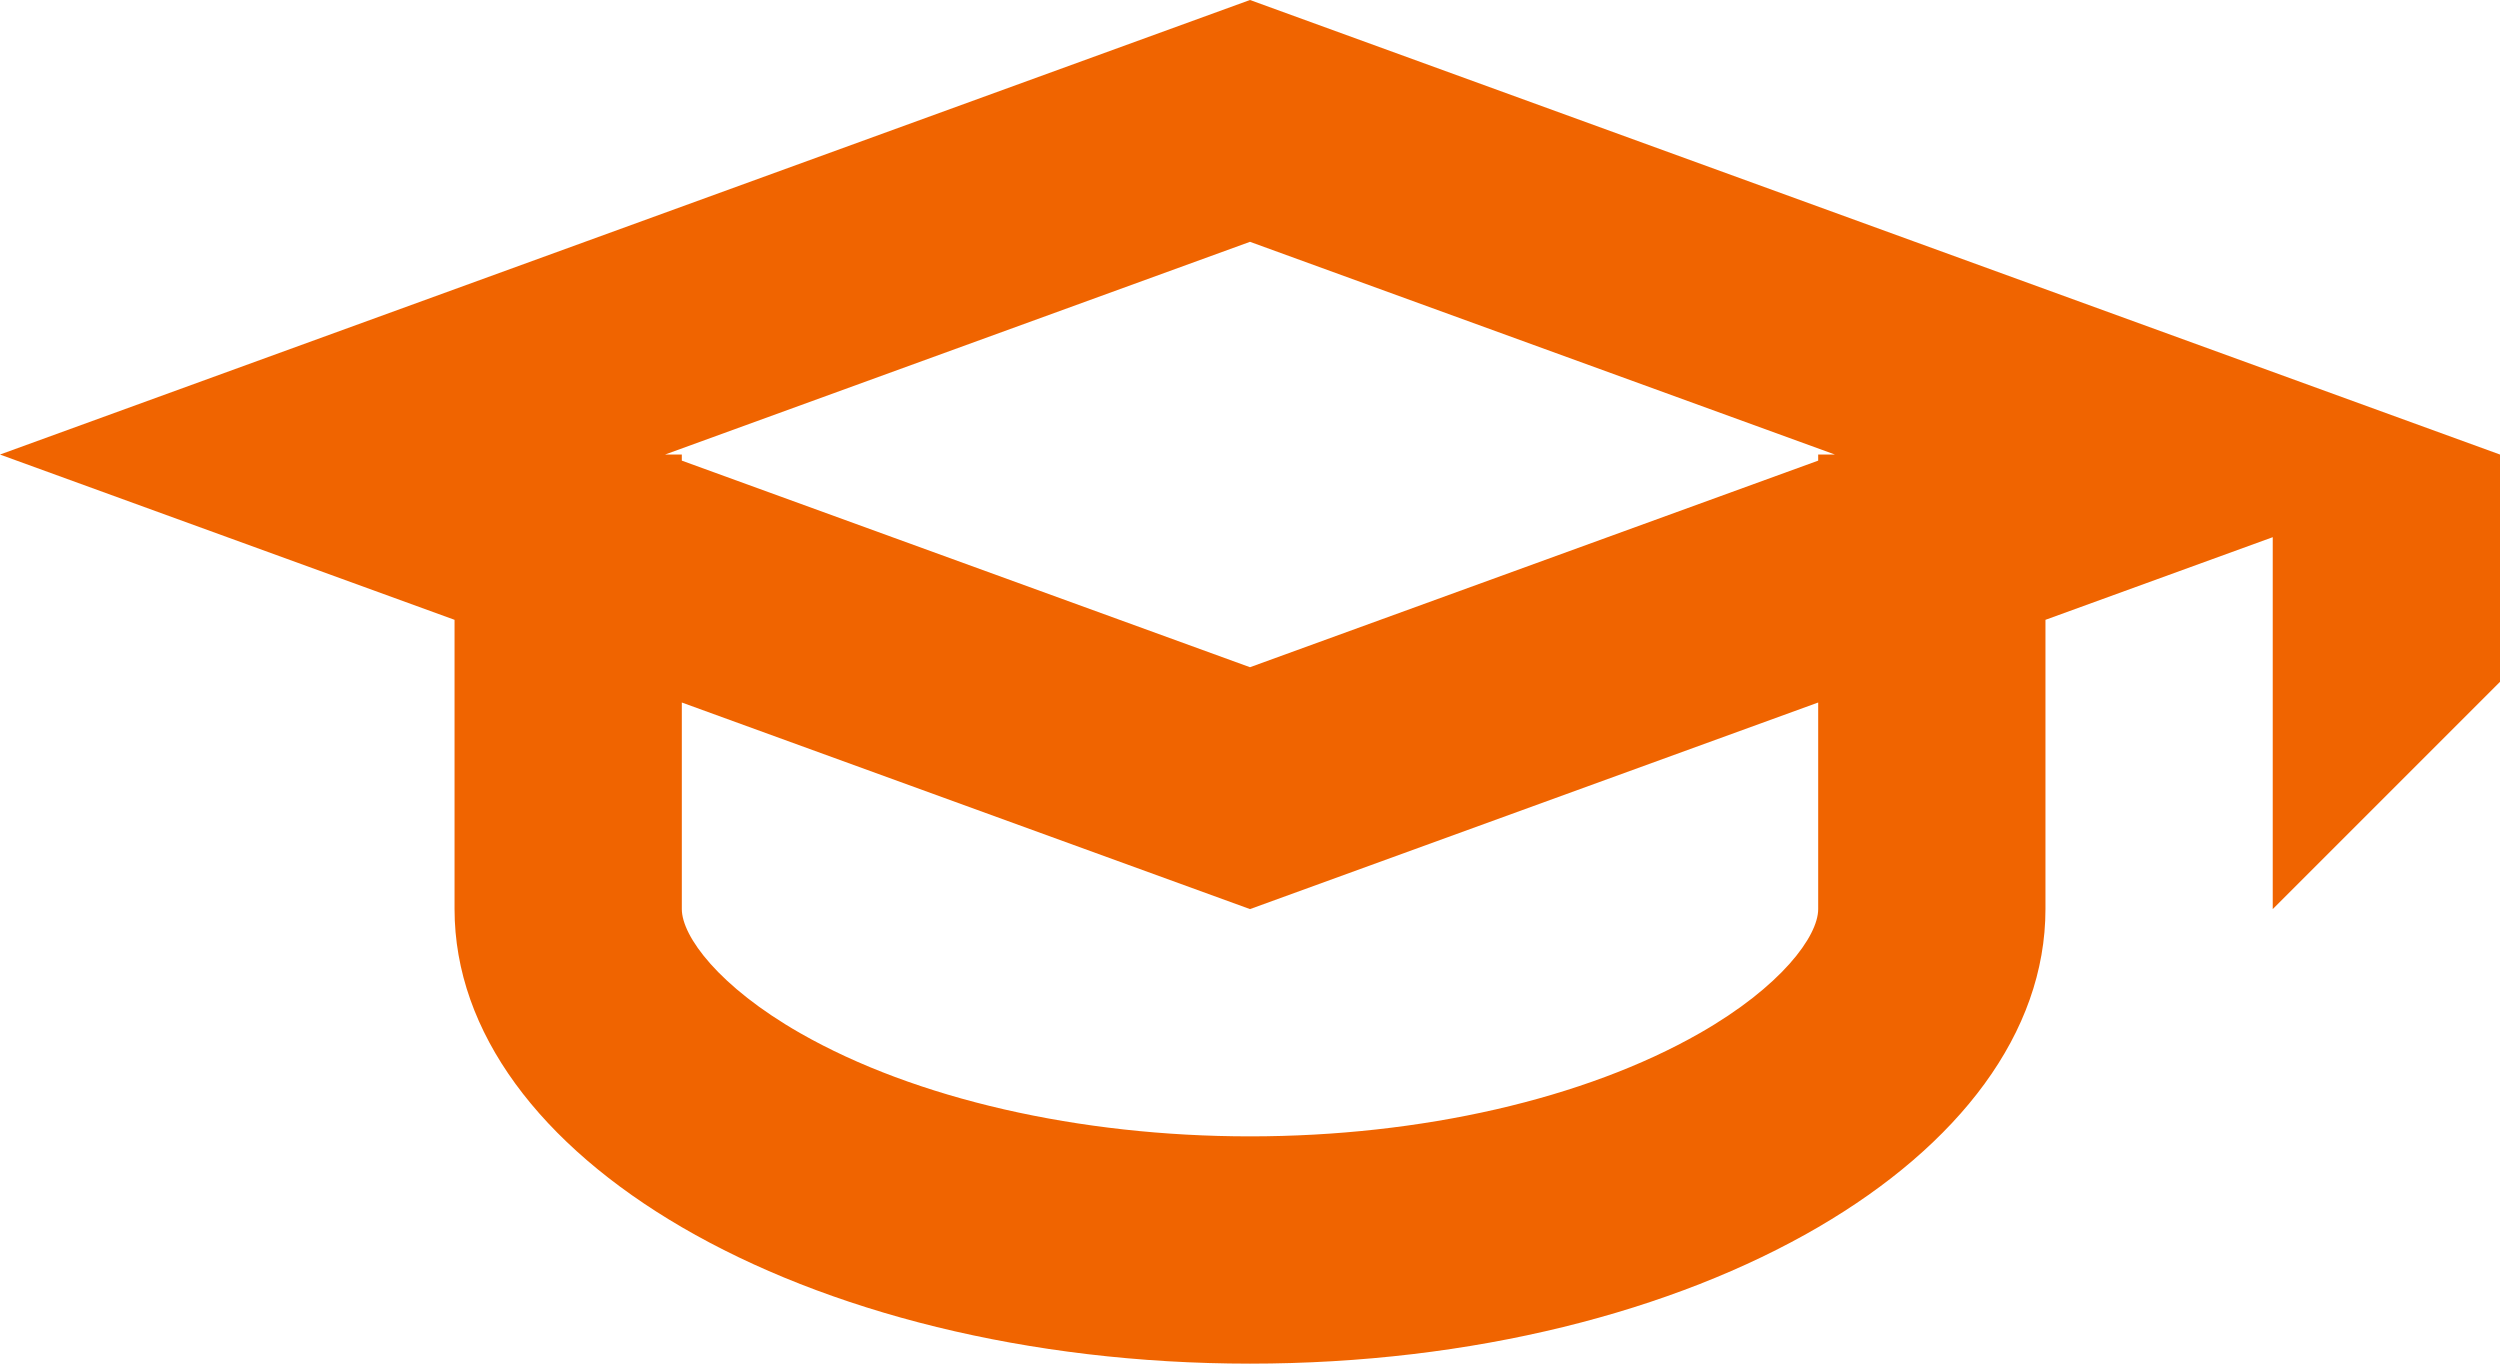
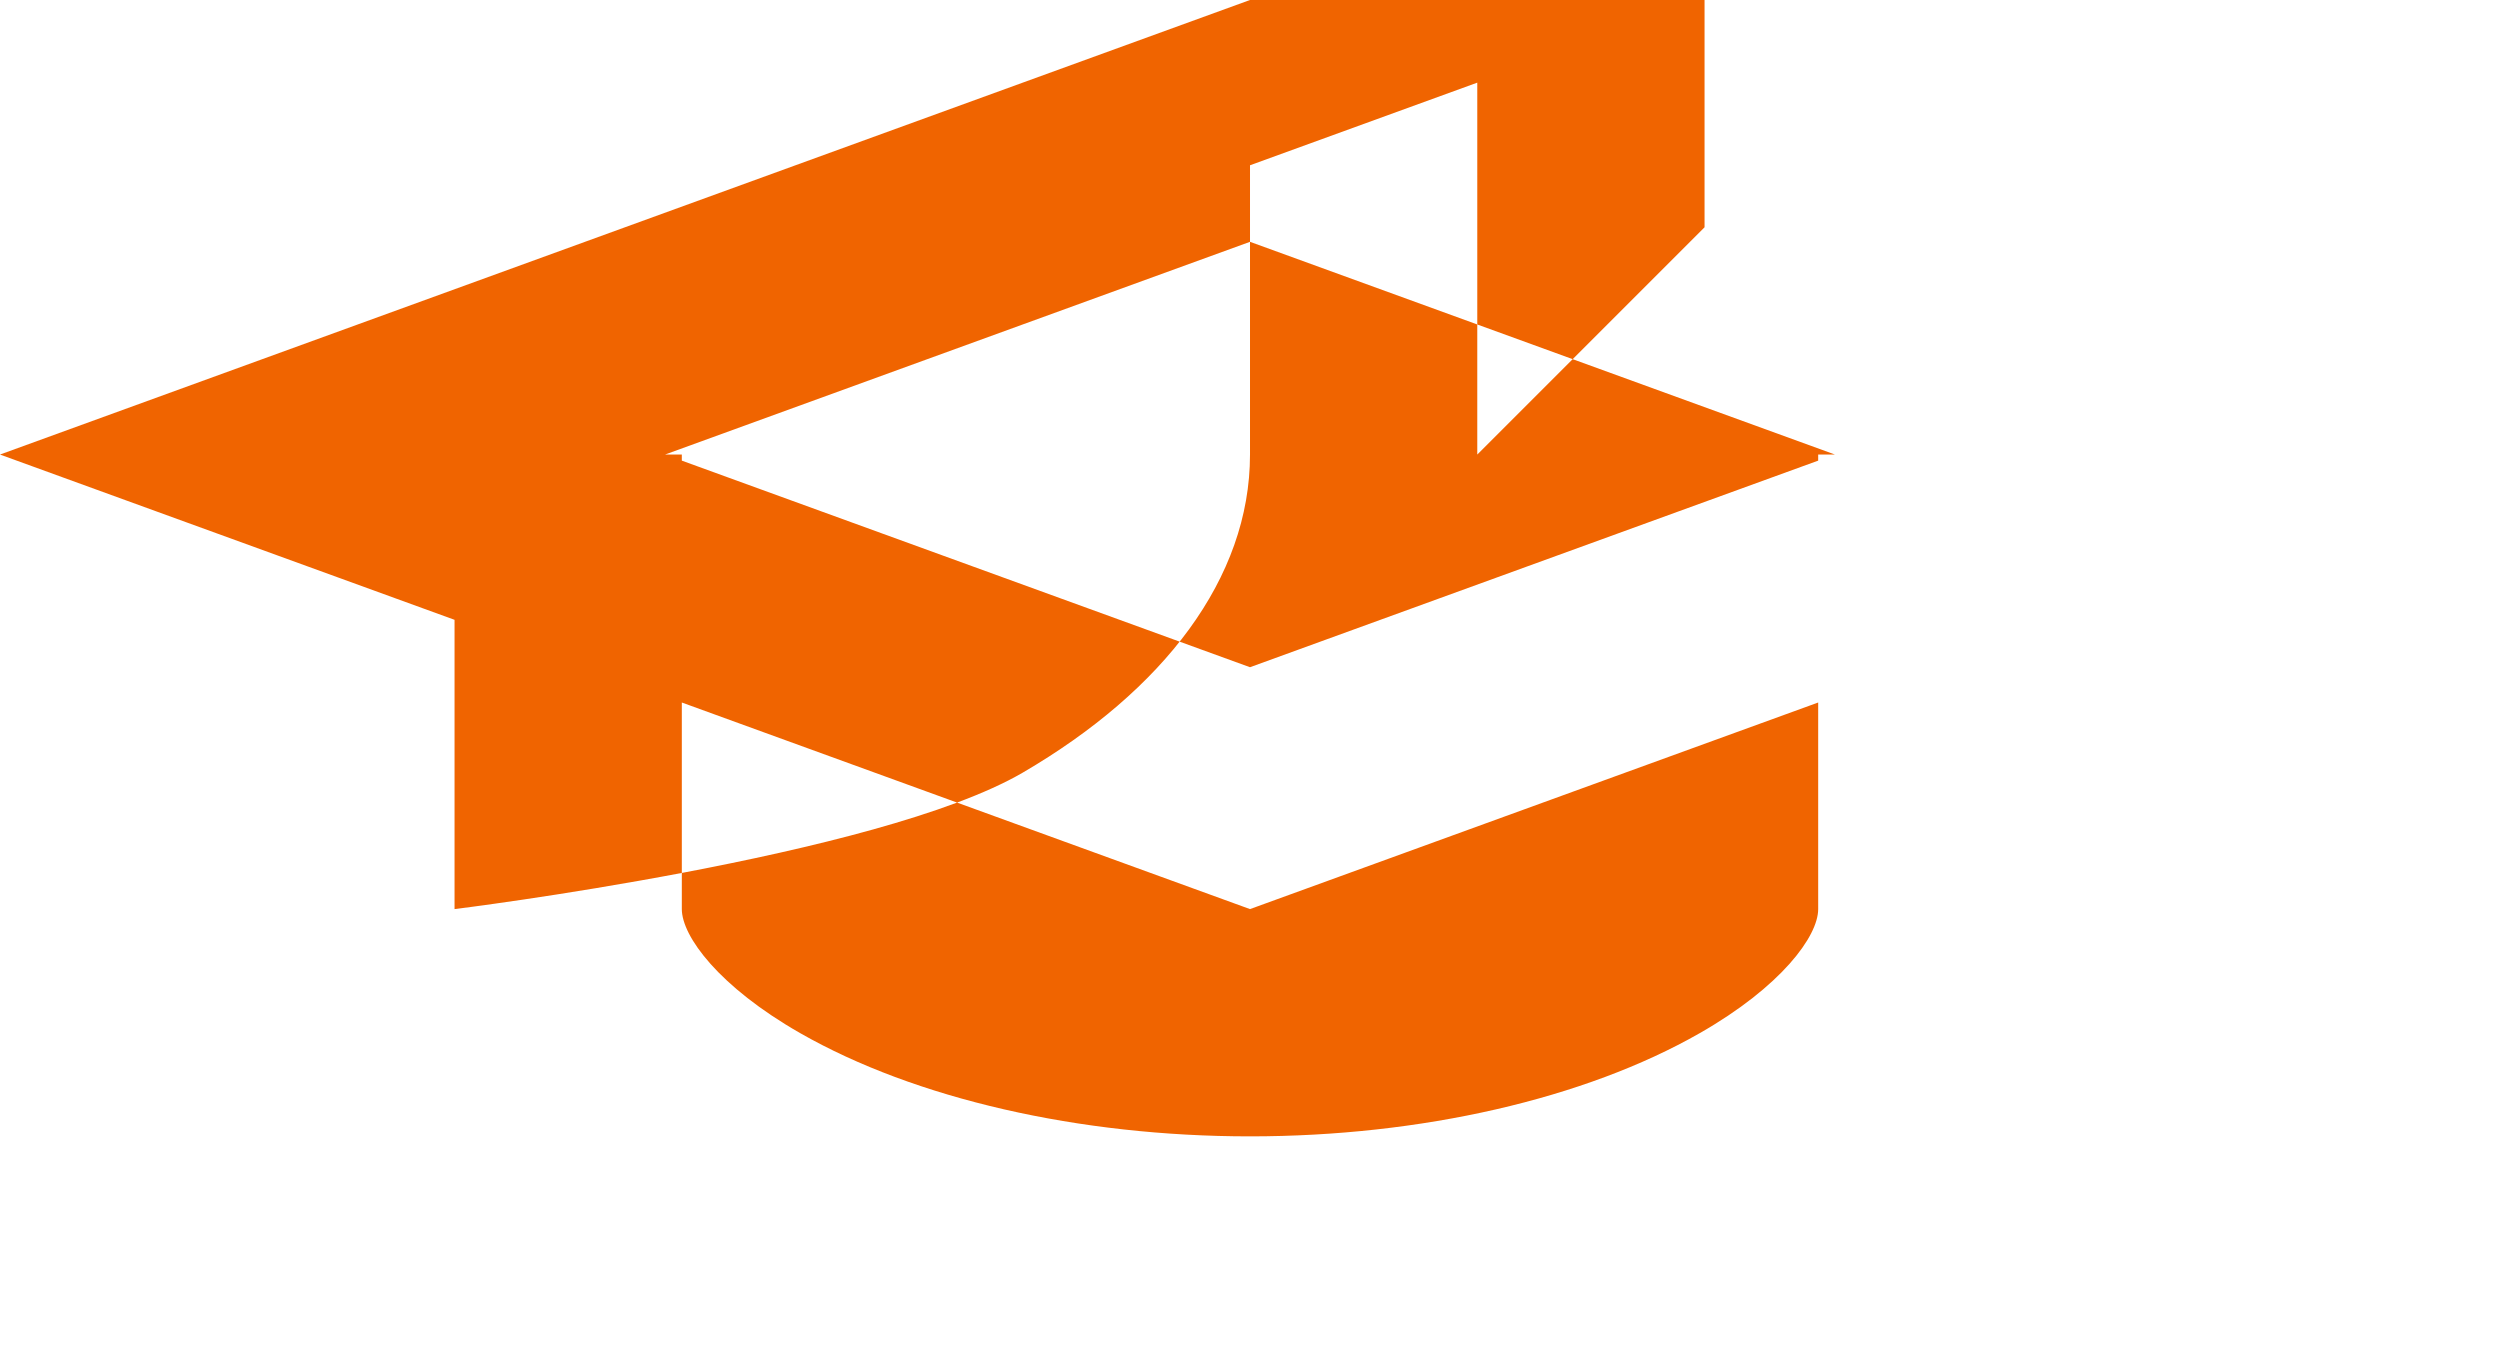
<svg xmlns="http://www.w3.org/2000/svg" id="Layer_2" data-name="Layer 2" viewBox="0 0 550 300">
  <defs>
    <style>
      .cls-1 {
        fill: #f06400;
      }
    </style>
  </defs>
  <g id="Icon">
-     <path class="cls-1" d="M373.93,227.3c-25.25,14.43-61.31,22.7-98.93,22.7s-73.69-8.28-98.94-22.7c-17.91-10.23-26.06-21.32-26.06-27.3v-45.45l125,45.45,125-45.45v45.45c0,5.98-8.16,17.07-26.07,27.3h0ZM275,53.2l128.69,46.8h-3.69v1.34l-125,45.45-125-45.45v-1.34h-3.69l128.69-46.8h0ZM275,0L0,100l100,36.36v63.64c0,27.24,19.07,51.94,50,69.98,31.76,18.52,76.03,30.02,125,30.02s93.24-11.5,125-30.02c30.92-18.04,50-42.73,50-69.98v-63.64l50-18.18v81.82l50-50v-50L275,0h0Z" />
+     <path class="cls-1" d="M373.93,227.3c-25.25,14.43-61.31,22.7-98.93,22.7s-73.69-8.28-98.94-22.7c-17.91-10.23-26.06-21.32-26.06-27.3v-45.45l125,45.45,125-45.45v45.45c0,5.98-8.16,17.07-26.07,27.3h0ZM275,53.2l128.69,46.8h-3.69v1.34l-125,45.45-125-45.45v-1.34h-3.69l128.69-46.8h0ZM275,0L0,100l100,36.36v63.64s93.24-11.5,125-30.02c30.92-18.04,50-42.73,50-69.98v-63.64l50-18.18v81.82l50-50v-50L275,0h0Z" />
  </g>
</svg>